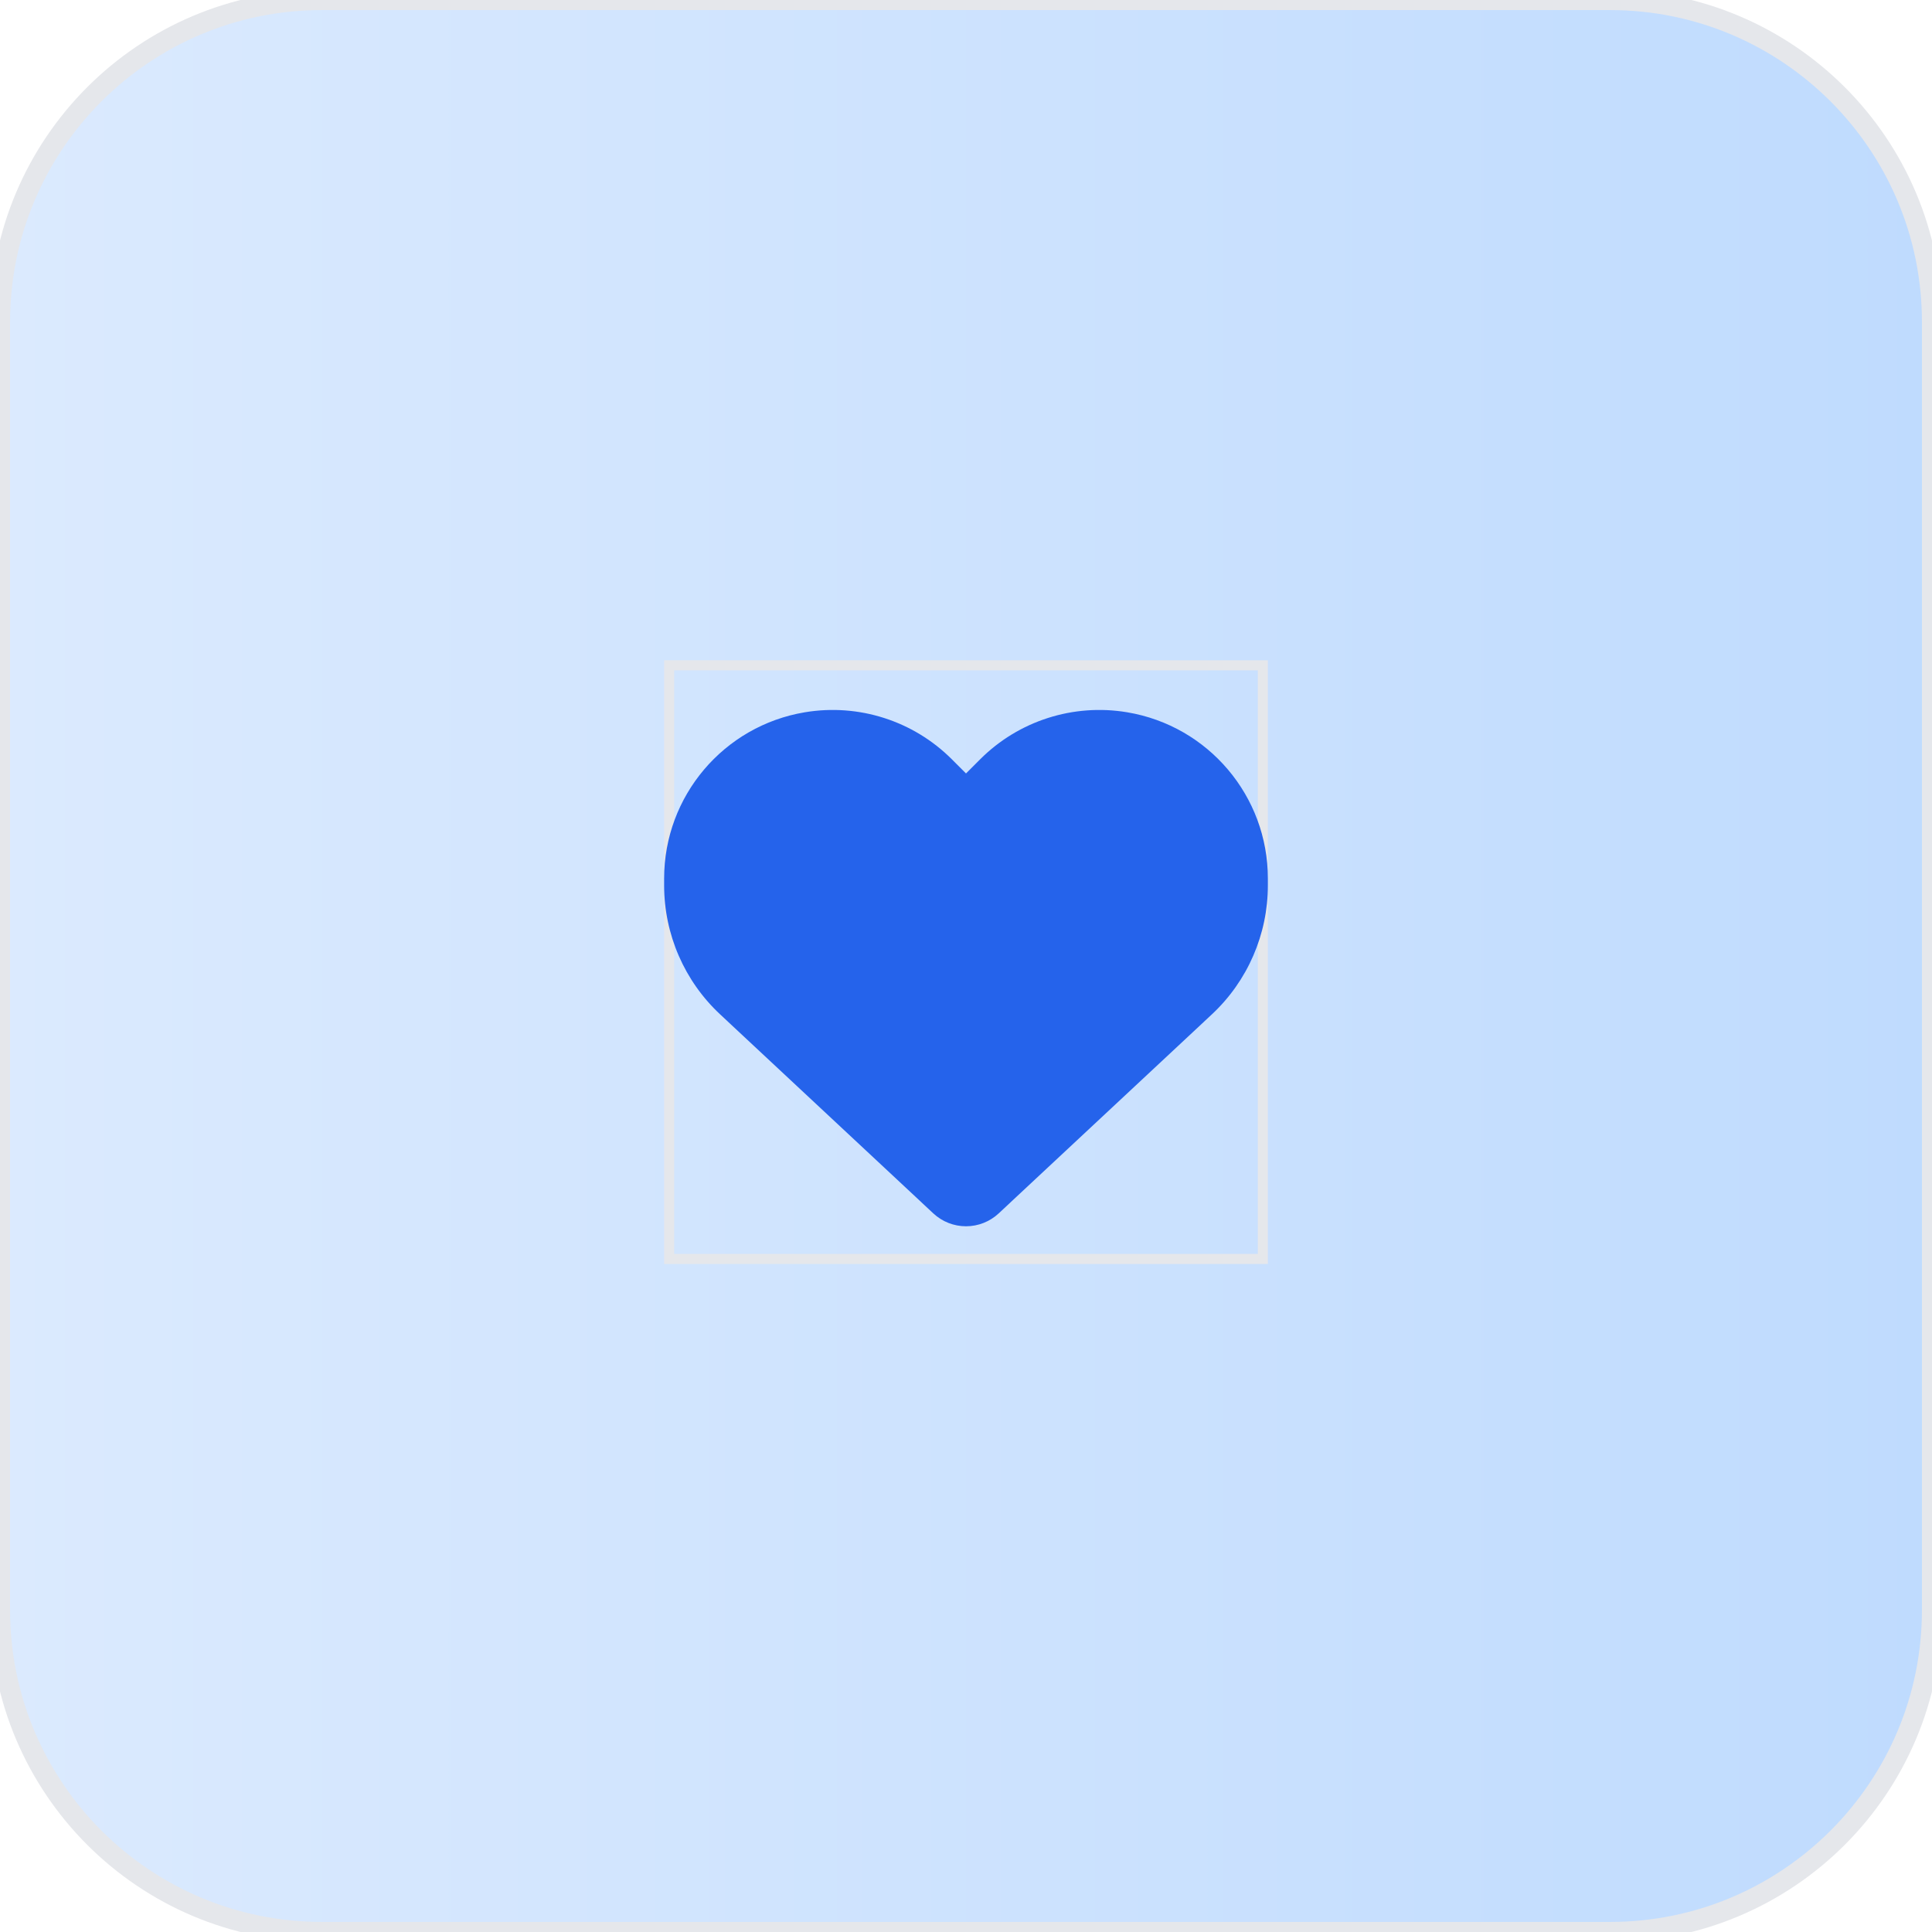
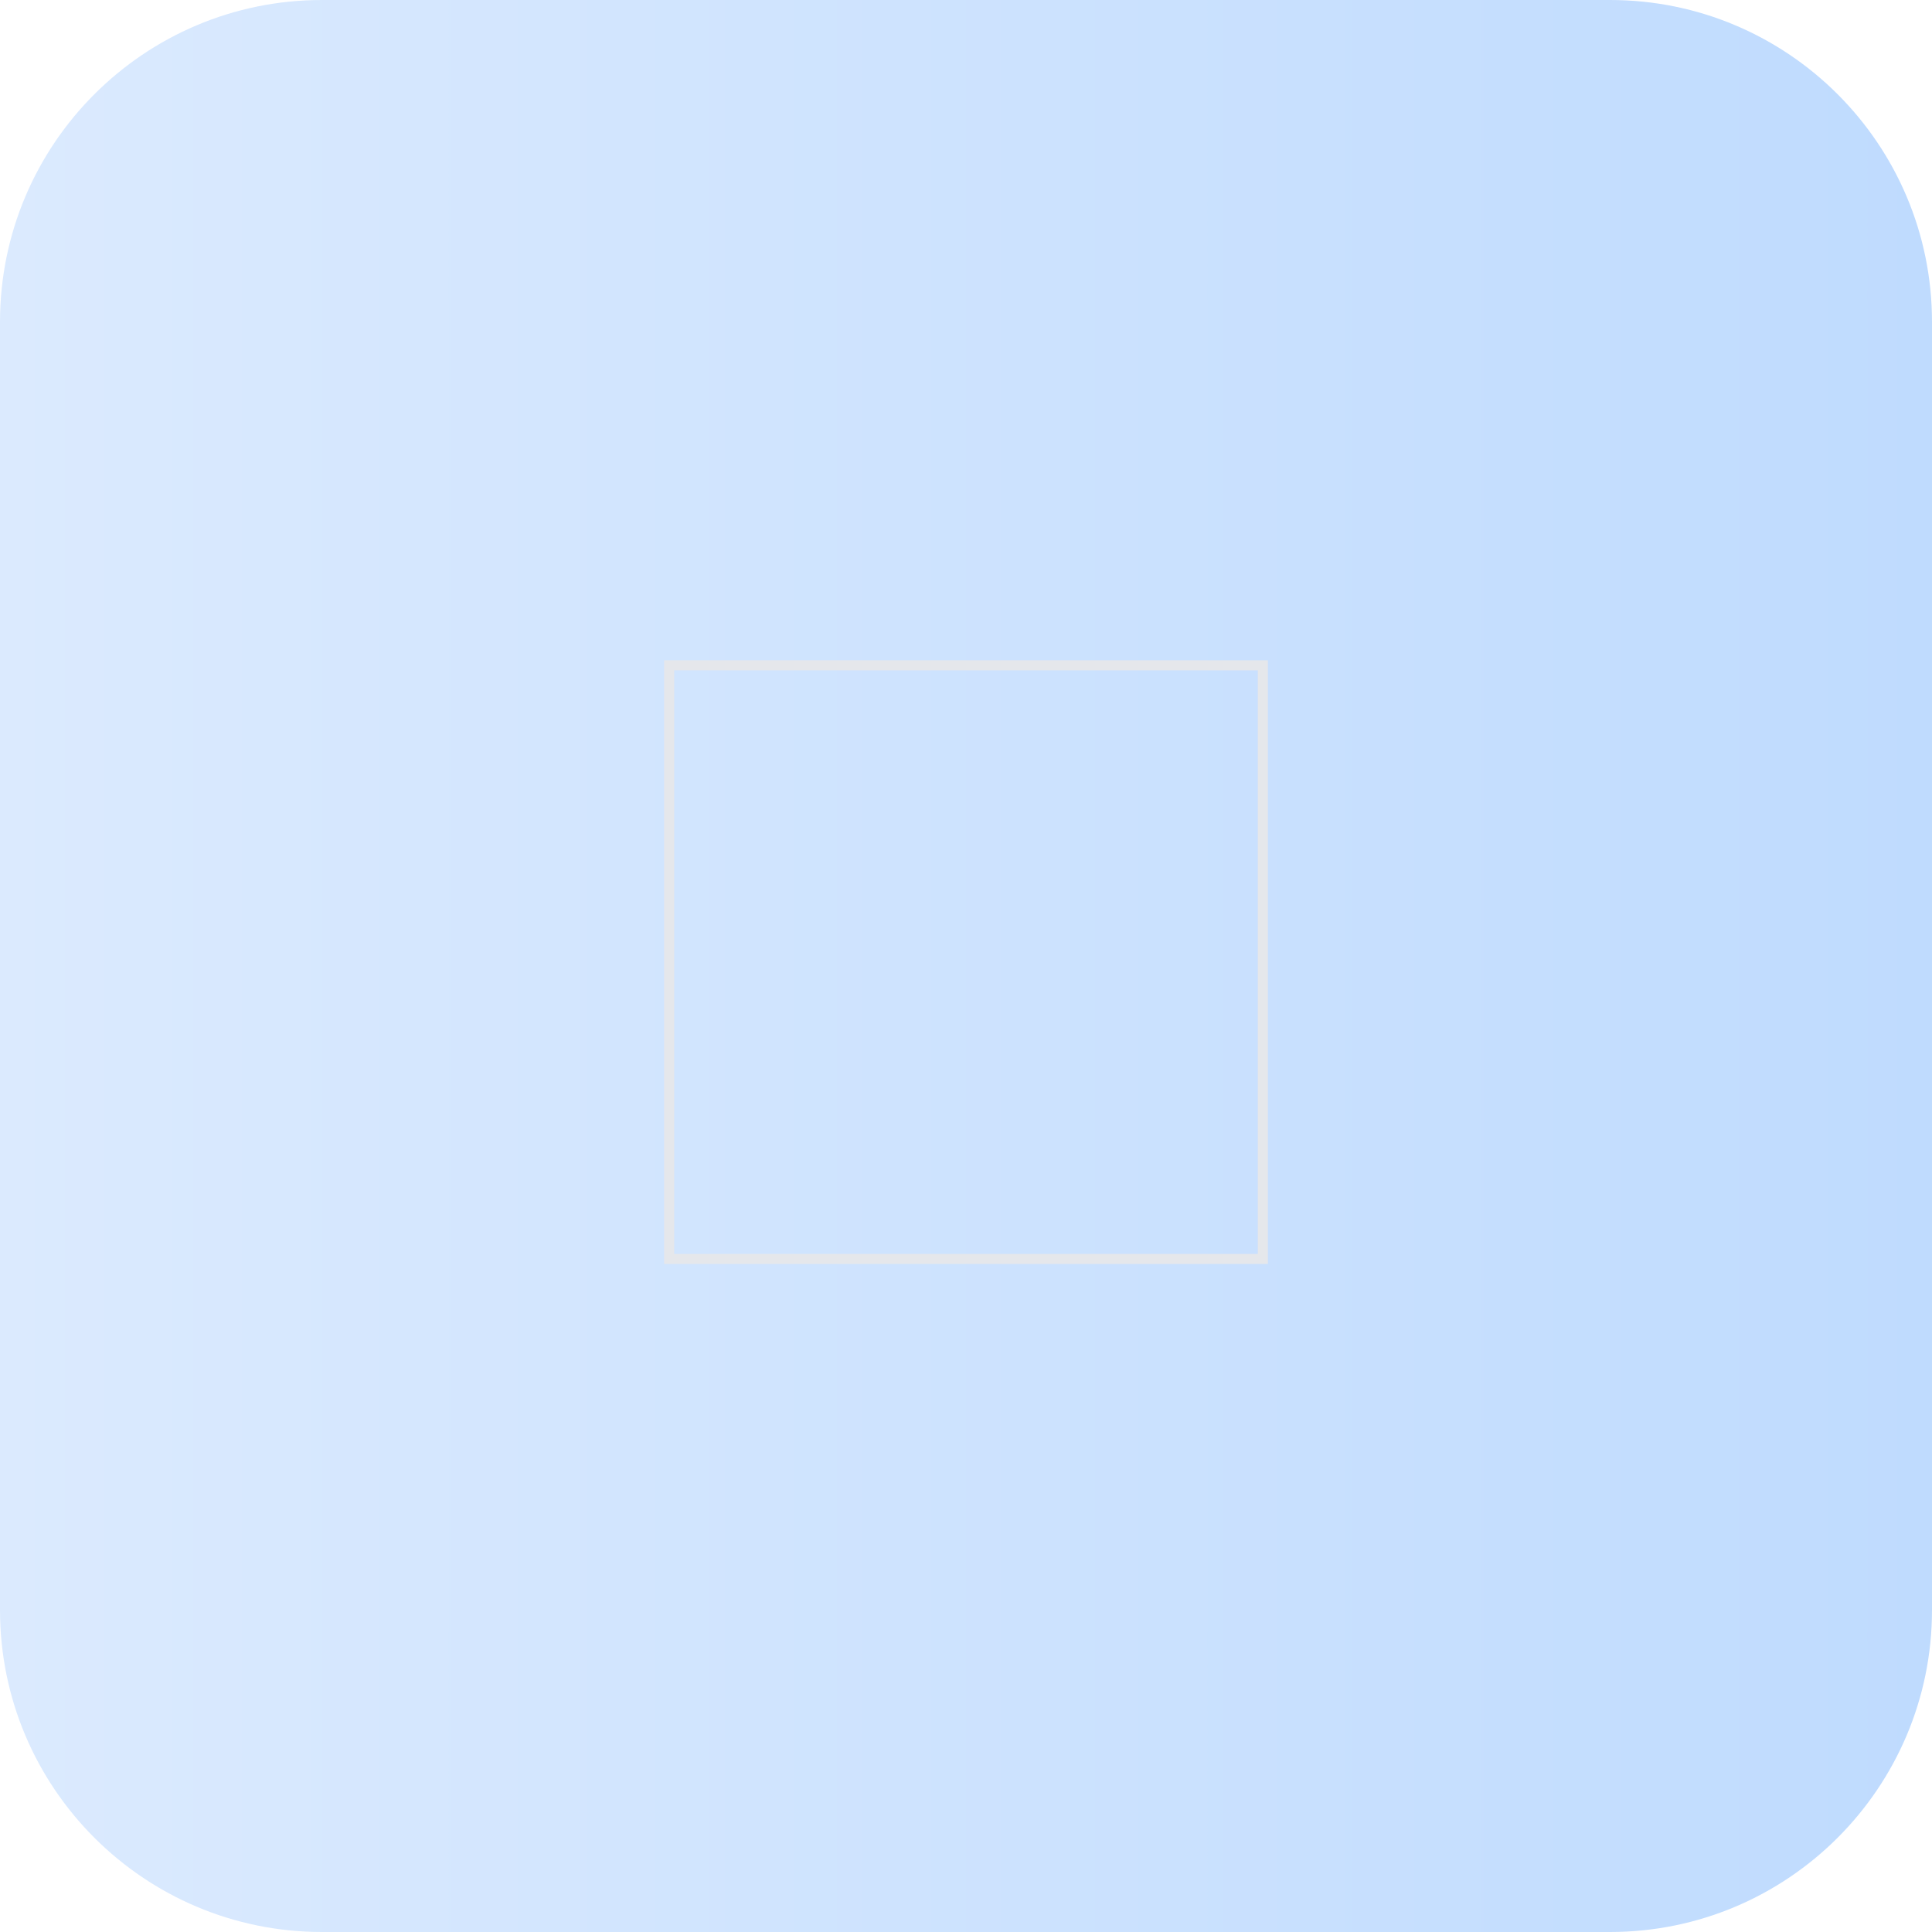
<svg xmlns="http://www.w3.org/2000/svg" width="96" height="96" viewBox="0 0 96 96" fill="none">
  <path d="M80 0C88.837 0 96 7.163 96 16V80C96 88.837 88.837 96 80 96H16C7.163 96 0 88.837 0 80V16C1.03081e-06 7.163 7.163 0 16 0H80Z" fill="url(#paint0_linear_2348_17294)" />
-   <path d="M80 0C88.837 0 96 7.163 96 16V80C96 88.837 88.837 96 80 96H16C7.163 96 0 88.837 0 80V16C1.03081e-06 7.163 7.163 0 16 0H80Z" stroke="#E5E7EB" />
  <g clip-path="url(#clip0_2348_17294)">
    <path d="M63 62.808H33V32.808H63V62.808Z" stroke="#E5E7EB" />
-     <path d="M35.789 50.409L46.377 60.294C46.816 60.704 47.397 60.933 48 60.933C48.603 60.933 49.184 60.704 49.623 60.294L60.211 50.409C61.992 48.751 63 46.425 63 43.993V43.653C63 39.558 60.041 36.065 56.004 35.392C53.332 34.946 50.613 35.819 48.703 37.729L48 38.433L47.297 37.729C45.387 35.819 42.668 34.946 39.996 35.392C35.959 36.065 33 39.558 33 43.653V43.993C33 46.425 34.008 48.751 35.789 50.409Z" fill="#2563EB" />
  </g>
  <defs>
    <linearGradient id="paint0_linear_2348_17294" x1="0" y1="48" x2="96" y2="48" gradientUnits="userSpaceOnUse">
      <stop stop-color="#DBEAFE" />
      <stop offset="1" stop-color="#BFDBFE" />
    </linearGradient>
    <clipPath id="clip0_2348_17294">
      <rect width="30" height="30" fill="white" transform="translate(33 32.808)" />
    </clipPath>
  </defs>
</svg>